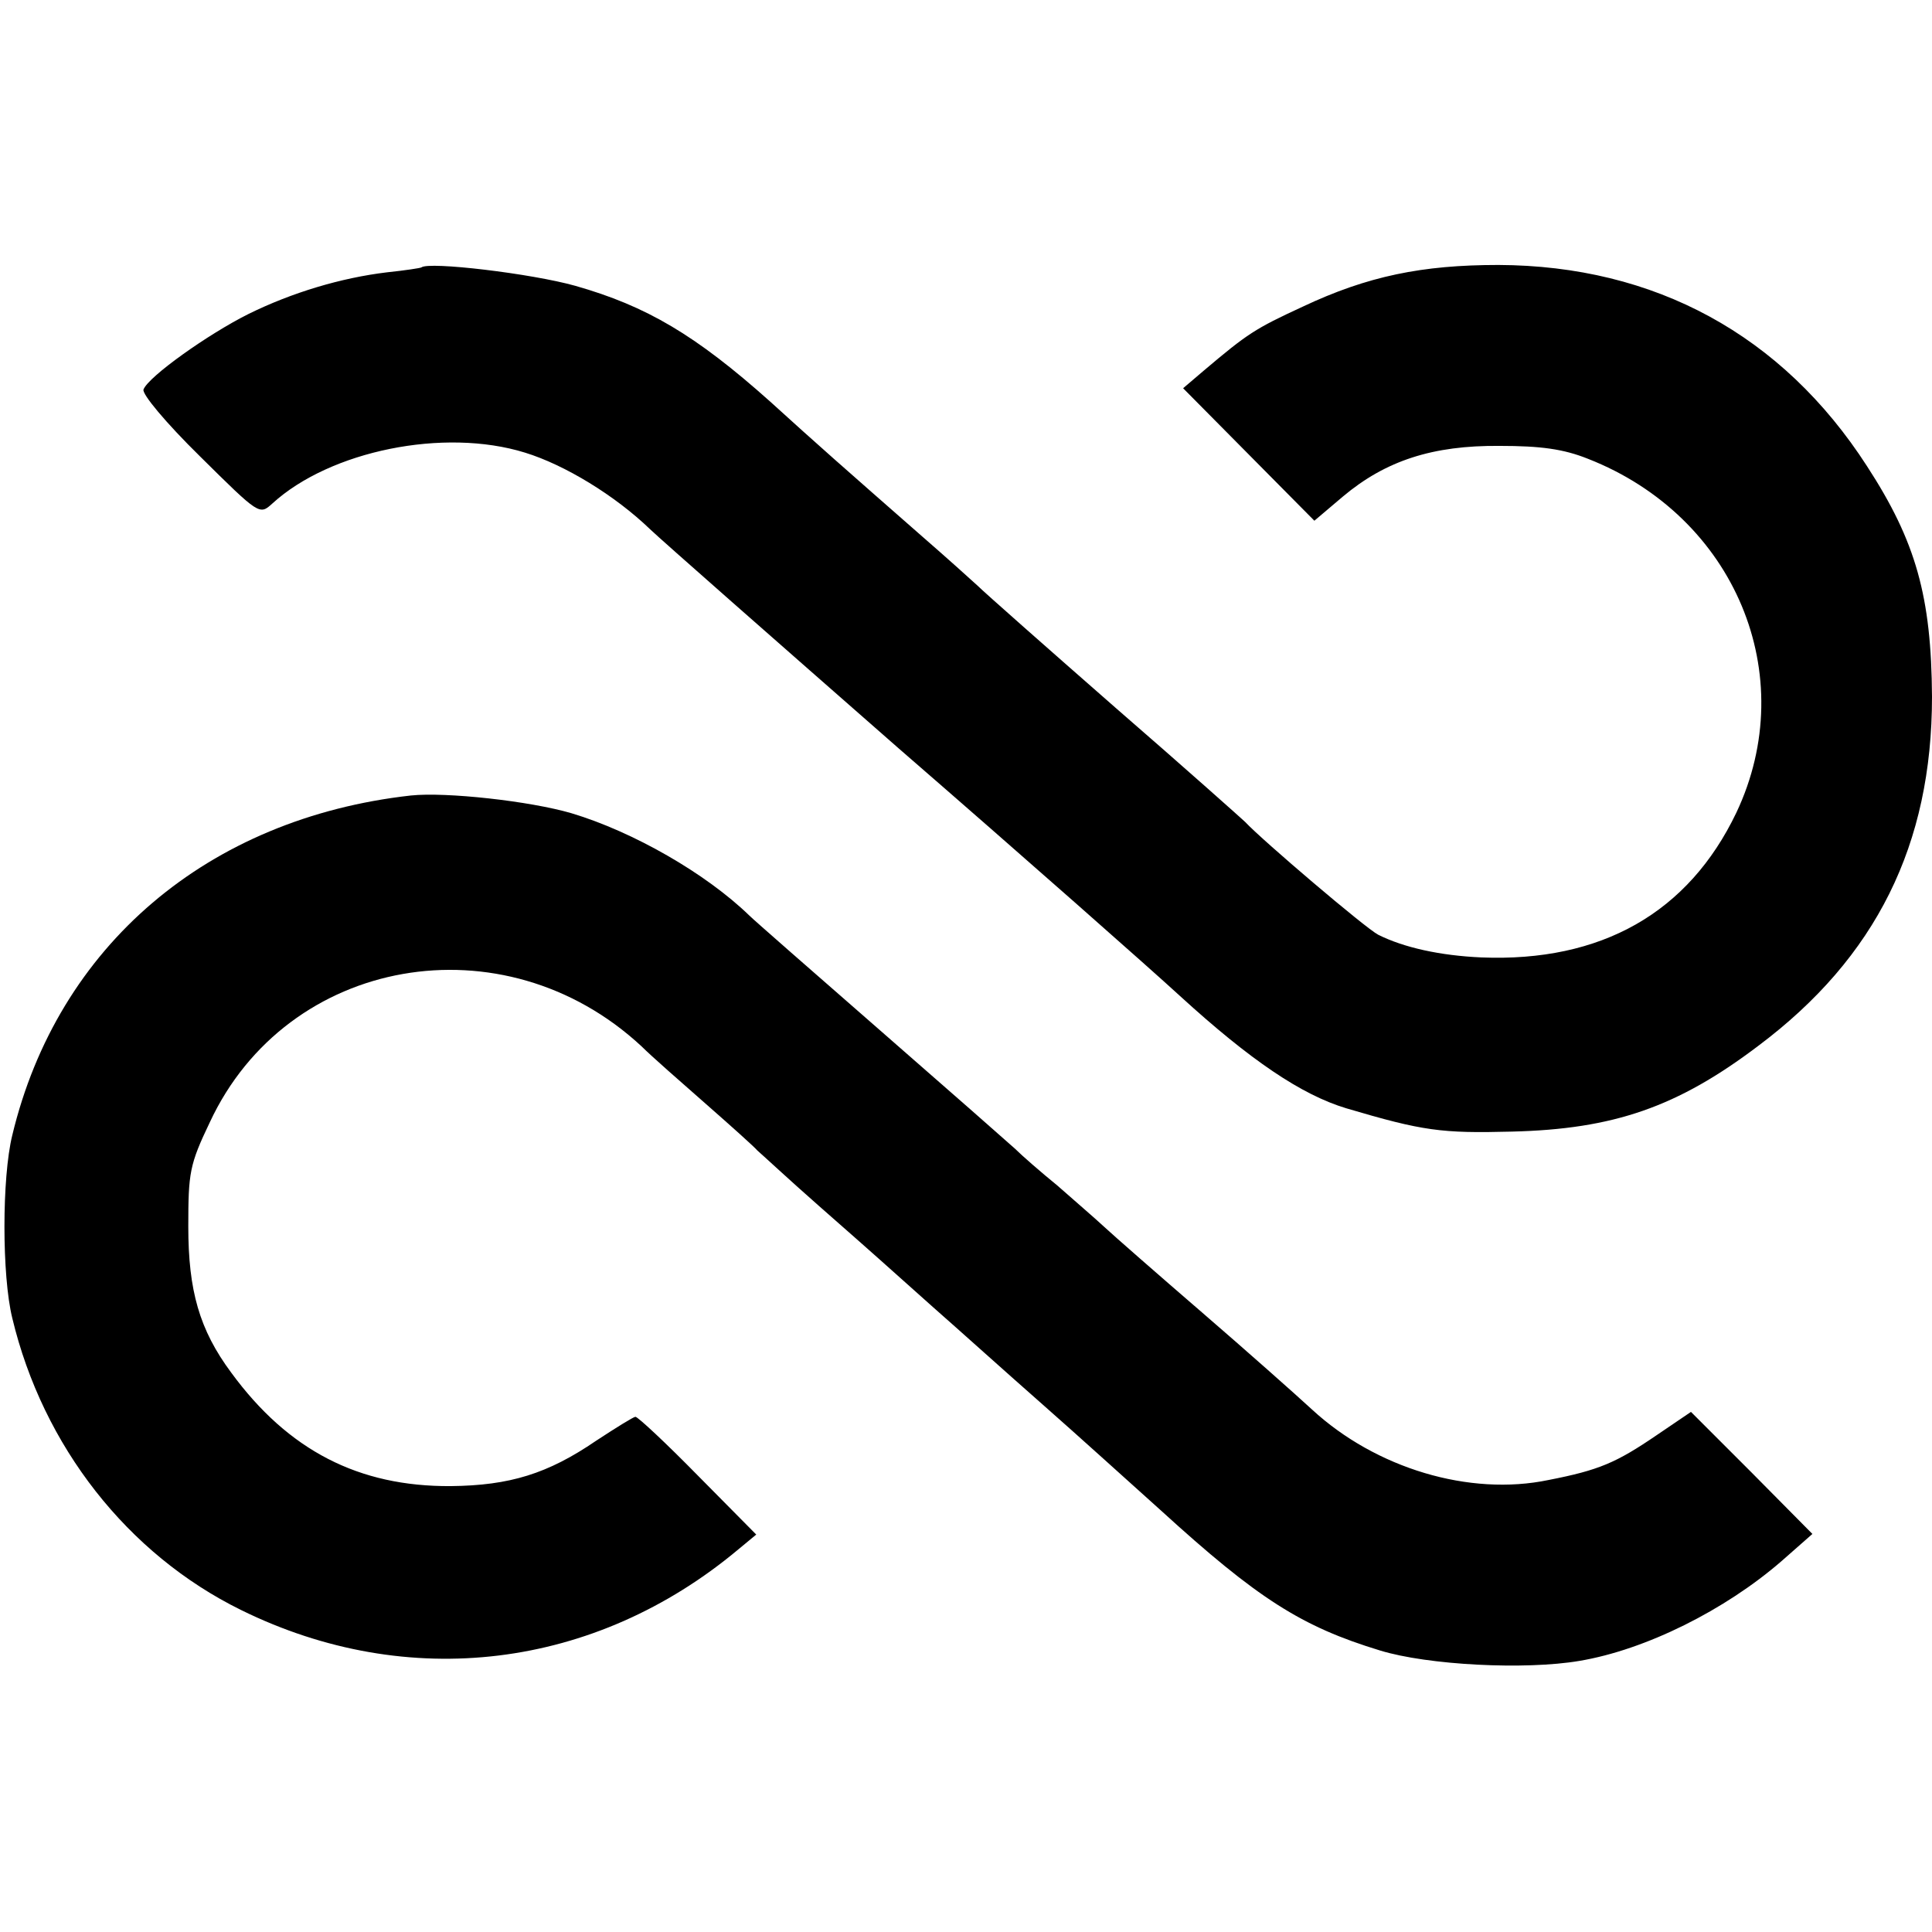
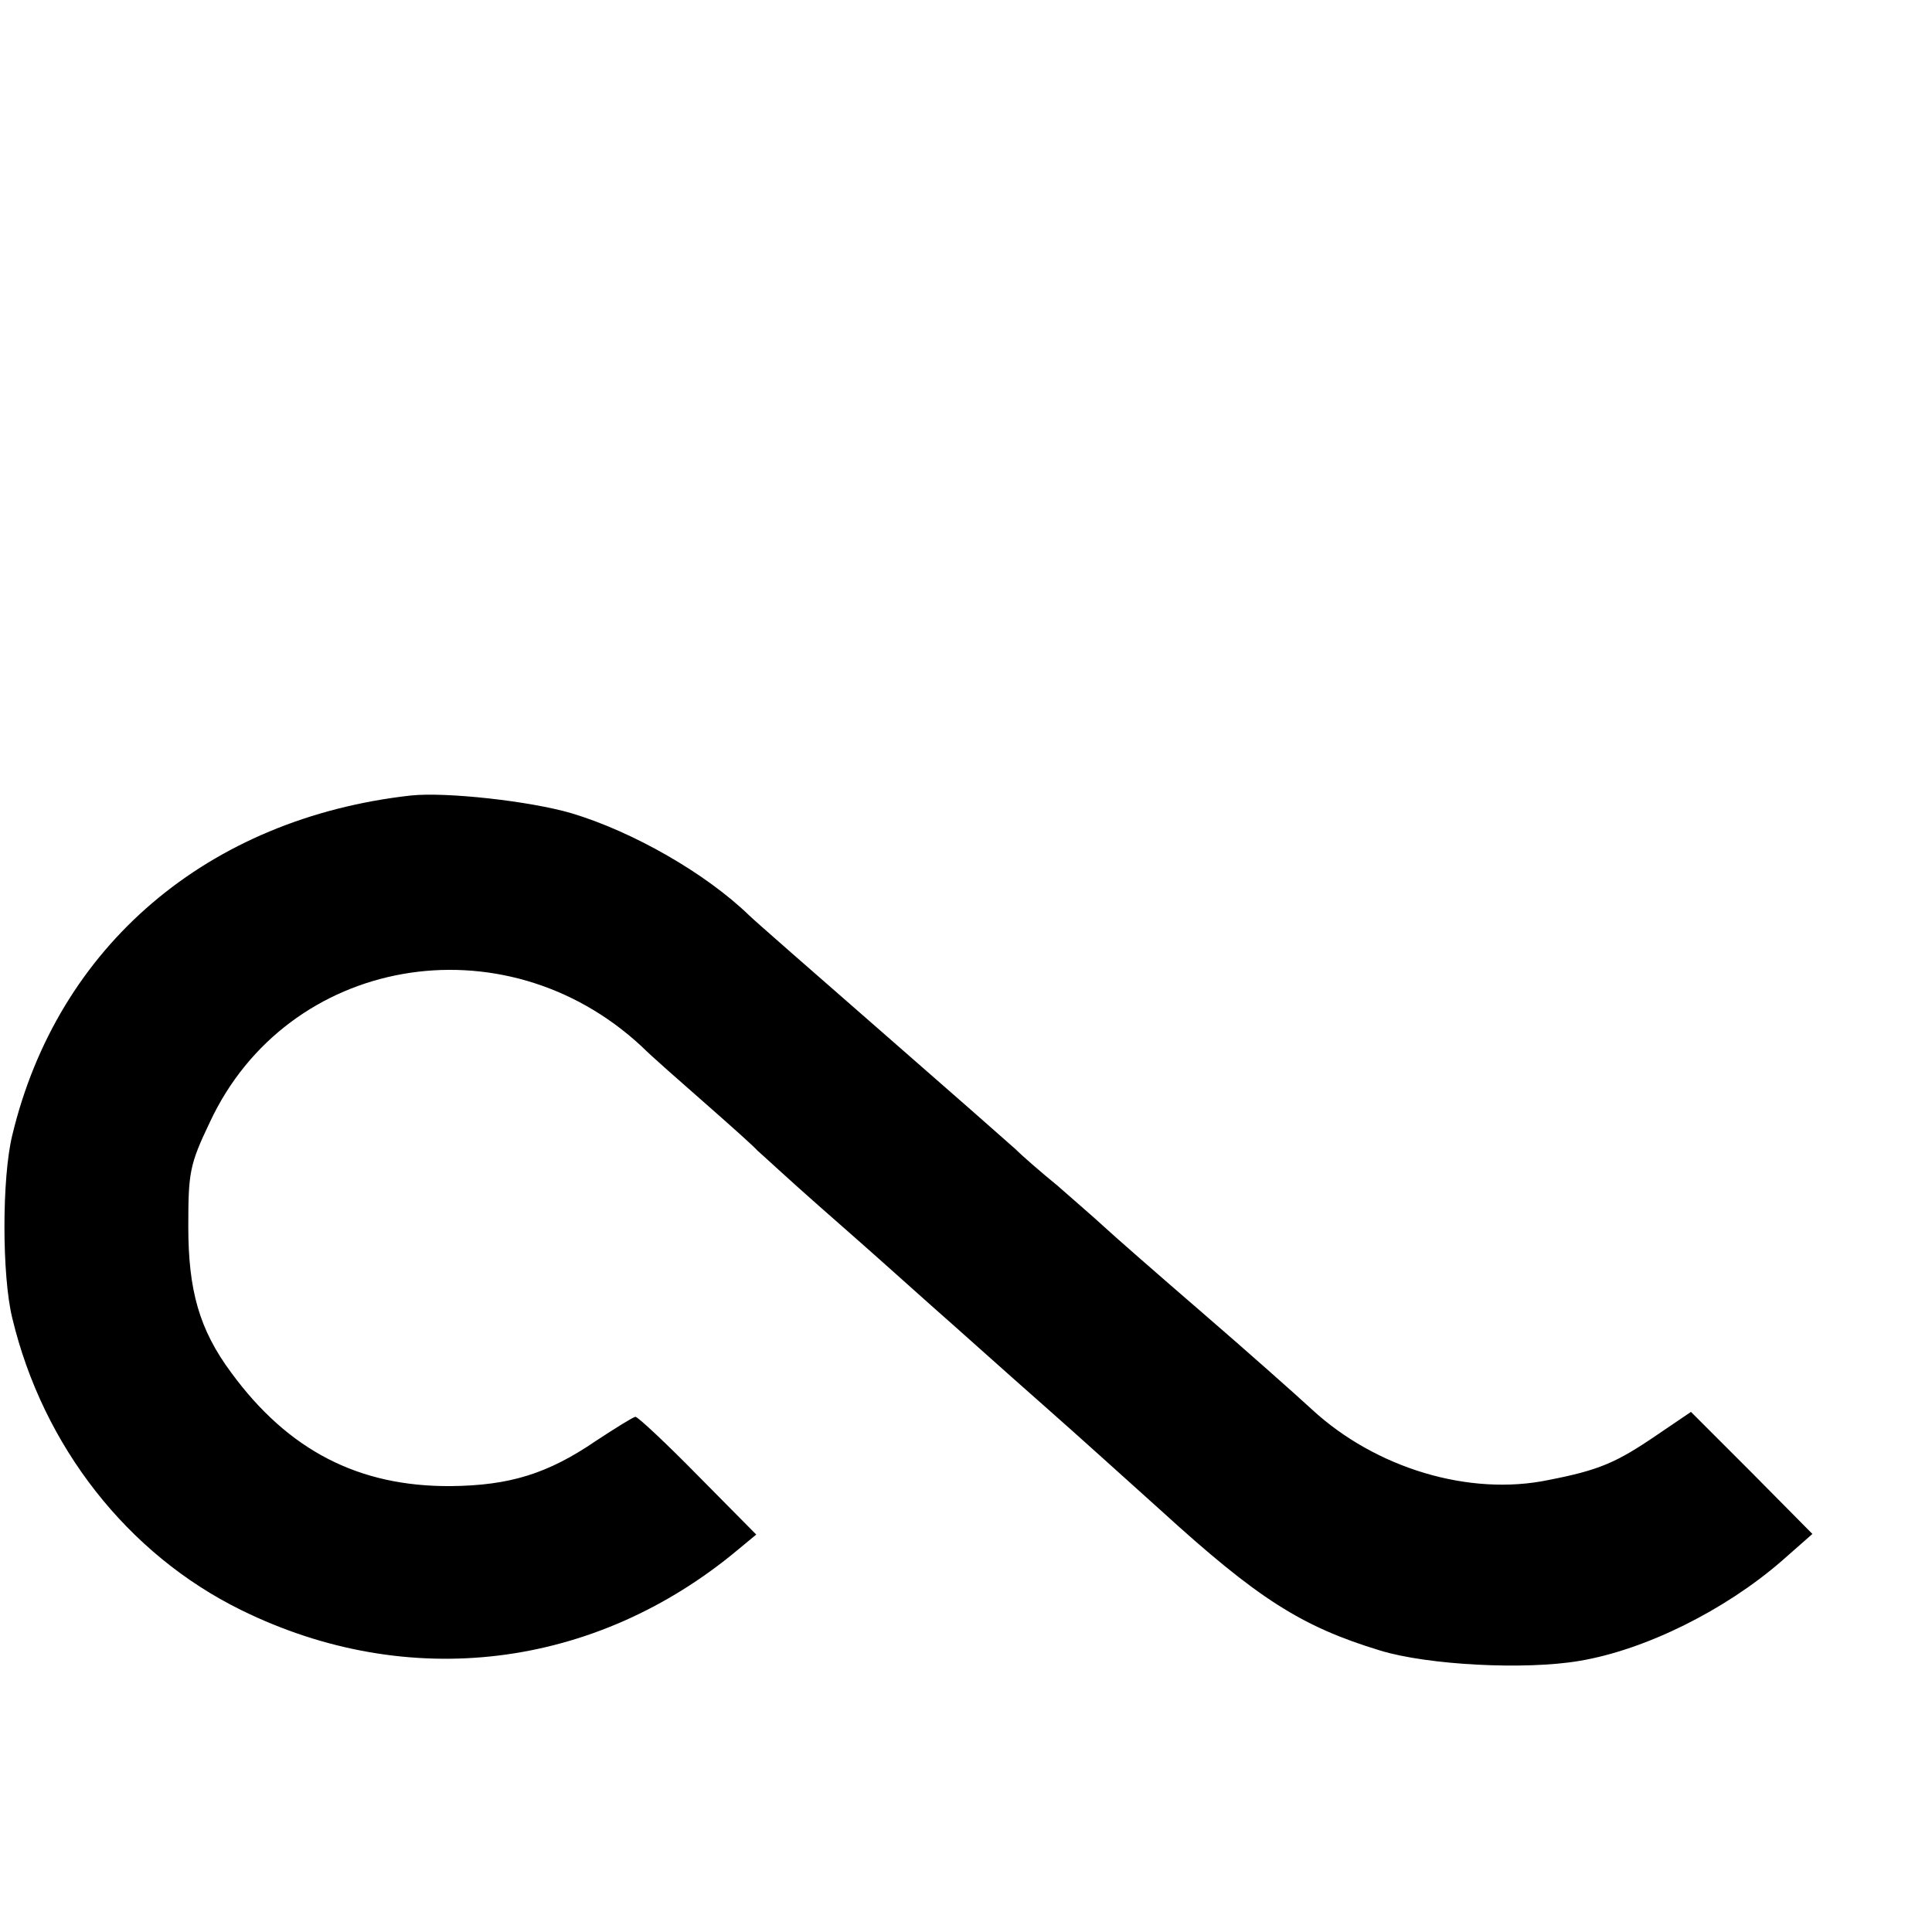
<svg xmlns="http://www.w3.org/2000/svg" version="1.0" width="315pt" height="315pt" viewBox="0 0 315 315" preserveAspectRatio="xMidYMid meet">
  <g transform="translate(0,315) scale(0.1,-0.1)" fill="#000000" stroke="none">
-     <path d="M687 2714 c-1 -1 -27 -5 -56 -8 -75 -9 -155 -33 -226 -68 -66 -33 -163 -102 -171 -123 -3 -7 36 -54 92 -109 97 -96 97 -96 118 -77 94 86 280 124 412 83 65 -20 147 -70 204 -125 20 -19 202 -179 405 -357 204 -177 410 -359 459 -404 115 -105 198 -161 271 -183 125 -37 155 -41 270 -38 166 4 270 40 402 140 192 144 283 328 283 569 -1 163 -26 253 -106 376 -138 214 -346 327 -601 328 -124 0 -213 -18 -319 -68 -78 -36 -90 -44 -161 -104 l-34 -29 107 -108 107 -108 46 39 c70 59 147 84 256 83 67 0 104 -5 144 -21 240 -94 348 -353 242 -577 -78 -163 -220 -244 -416 -236 -67 3 -126 16 -168 37 -21 11 -189 154 -217 184 -3 3 -97 87 -210 185 -113 99 -215 189 -226 200 -12 11 -52 47 -90 80 -130 114 -171 150 -248 220 -122 109 -202 156 -318 189 -71 20 -239 40 -251 30z" />
    <path d="M670 1853 c-331 -37 -576 -245 -650 -554 -17 -69 -17 -229 0 -298 50 -209 188 -385 373 -476 272 -134 577 -97 811 99 l29 24 -95 96 c-52 53 -98 96 -102 96 -3 0 -32 -18 -64 -39 -79 -54 -141 -73 -237 -74 -150 -1 -265 58 -358 185 -52 70 -70 134 -70 238 0 88 2 101 35 170 126 271 479 333 704 124 16 -16 64 -58 105 -94 41 -36 79 -70 84 -76 6 -5 50 -46 100 -90 107 -94 94 -83 186 -165 41 -36 121 -108 179 -159 58 -51 144 -129 192 -172 159 -145 230 -190 358 -229 78 -24 237 -32 325 -17 108 18 238 83 330 163 l50 44 -99 100 -99 99 -56 -38 c-66 -45 -94 -57 -176 -73 -129 -27 -282 19 -386 115 -26 24 -106 95 -179 158 -73 63 -145 126 -160 140 -15 14 -50 44 -76 67 -27 22 -58 49 -69 60 -11 10 -110 97 -220 193 -110 96 -206 180 -213 187 -71 69 -190 137 -290 167 -68 20 -205 35 -262 29z" />
  </g>
</svg>